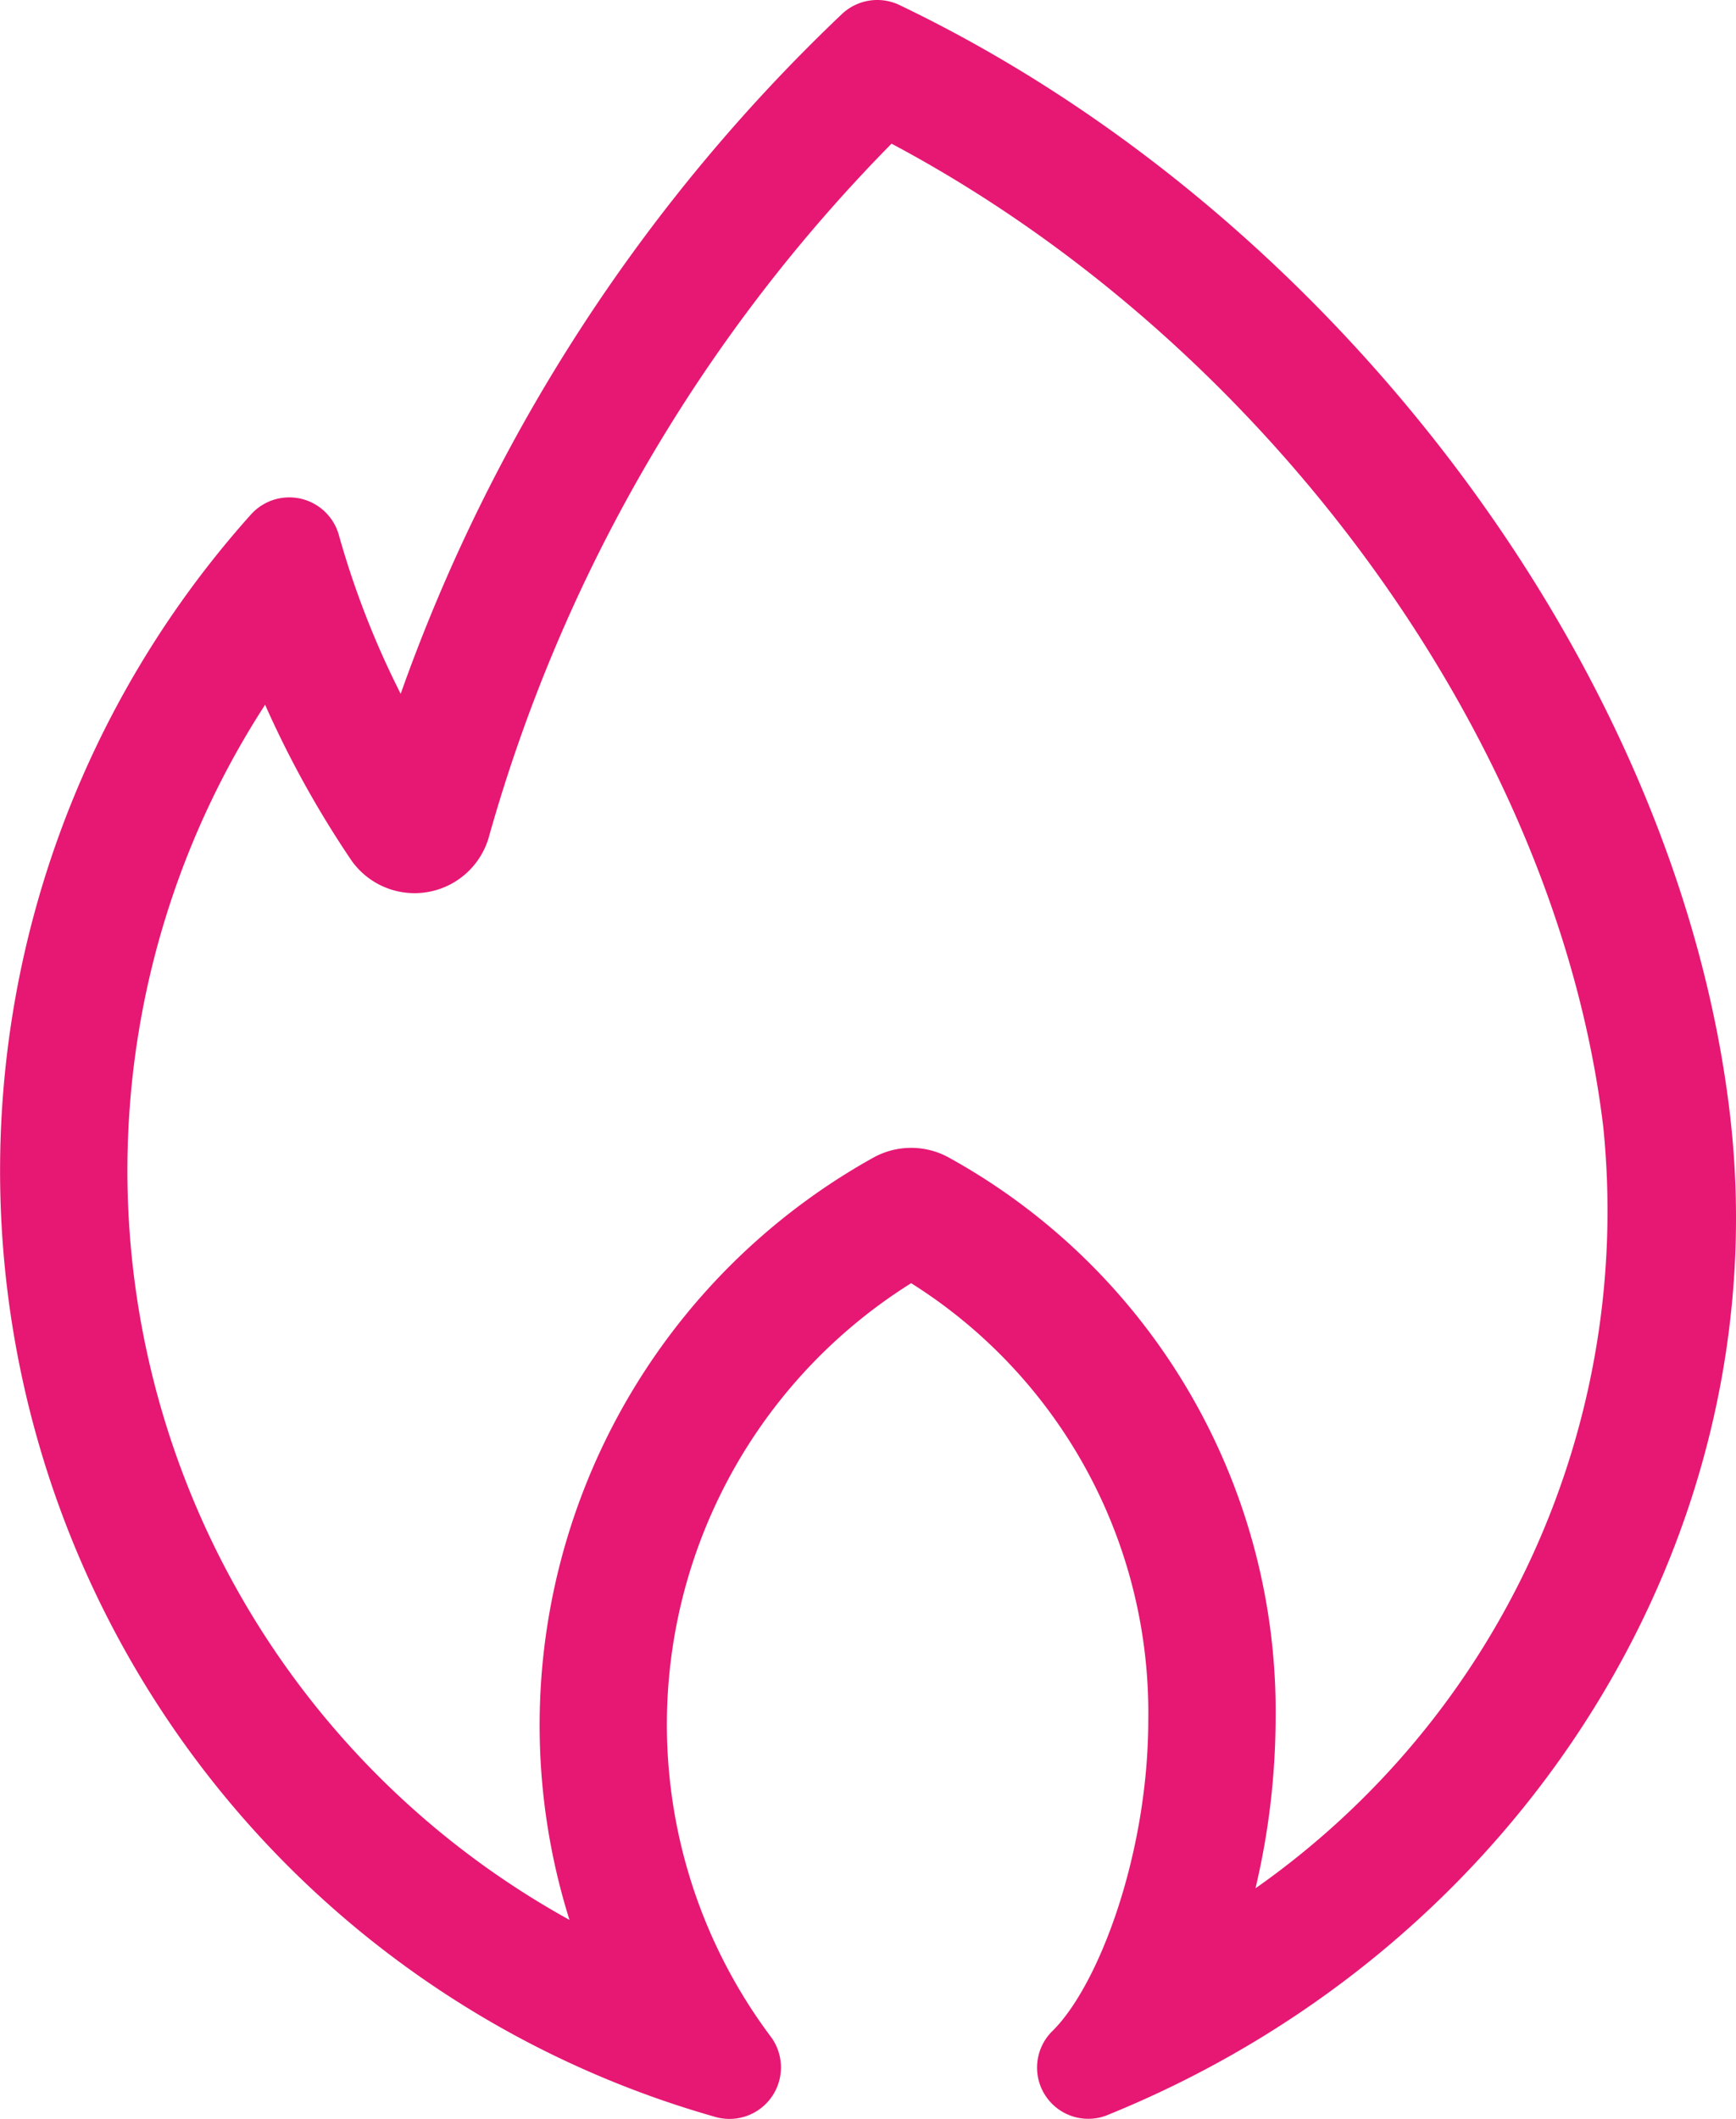
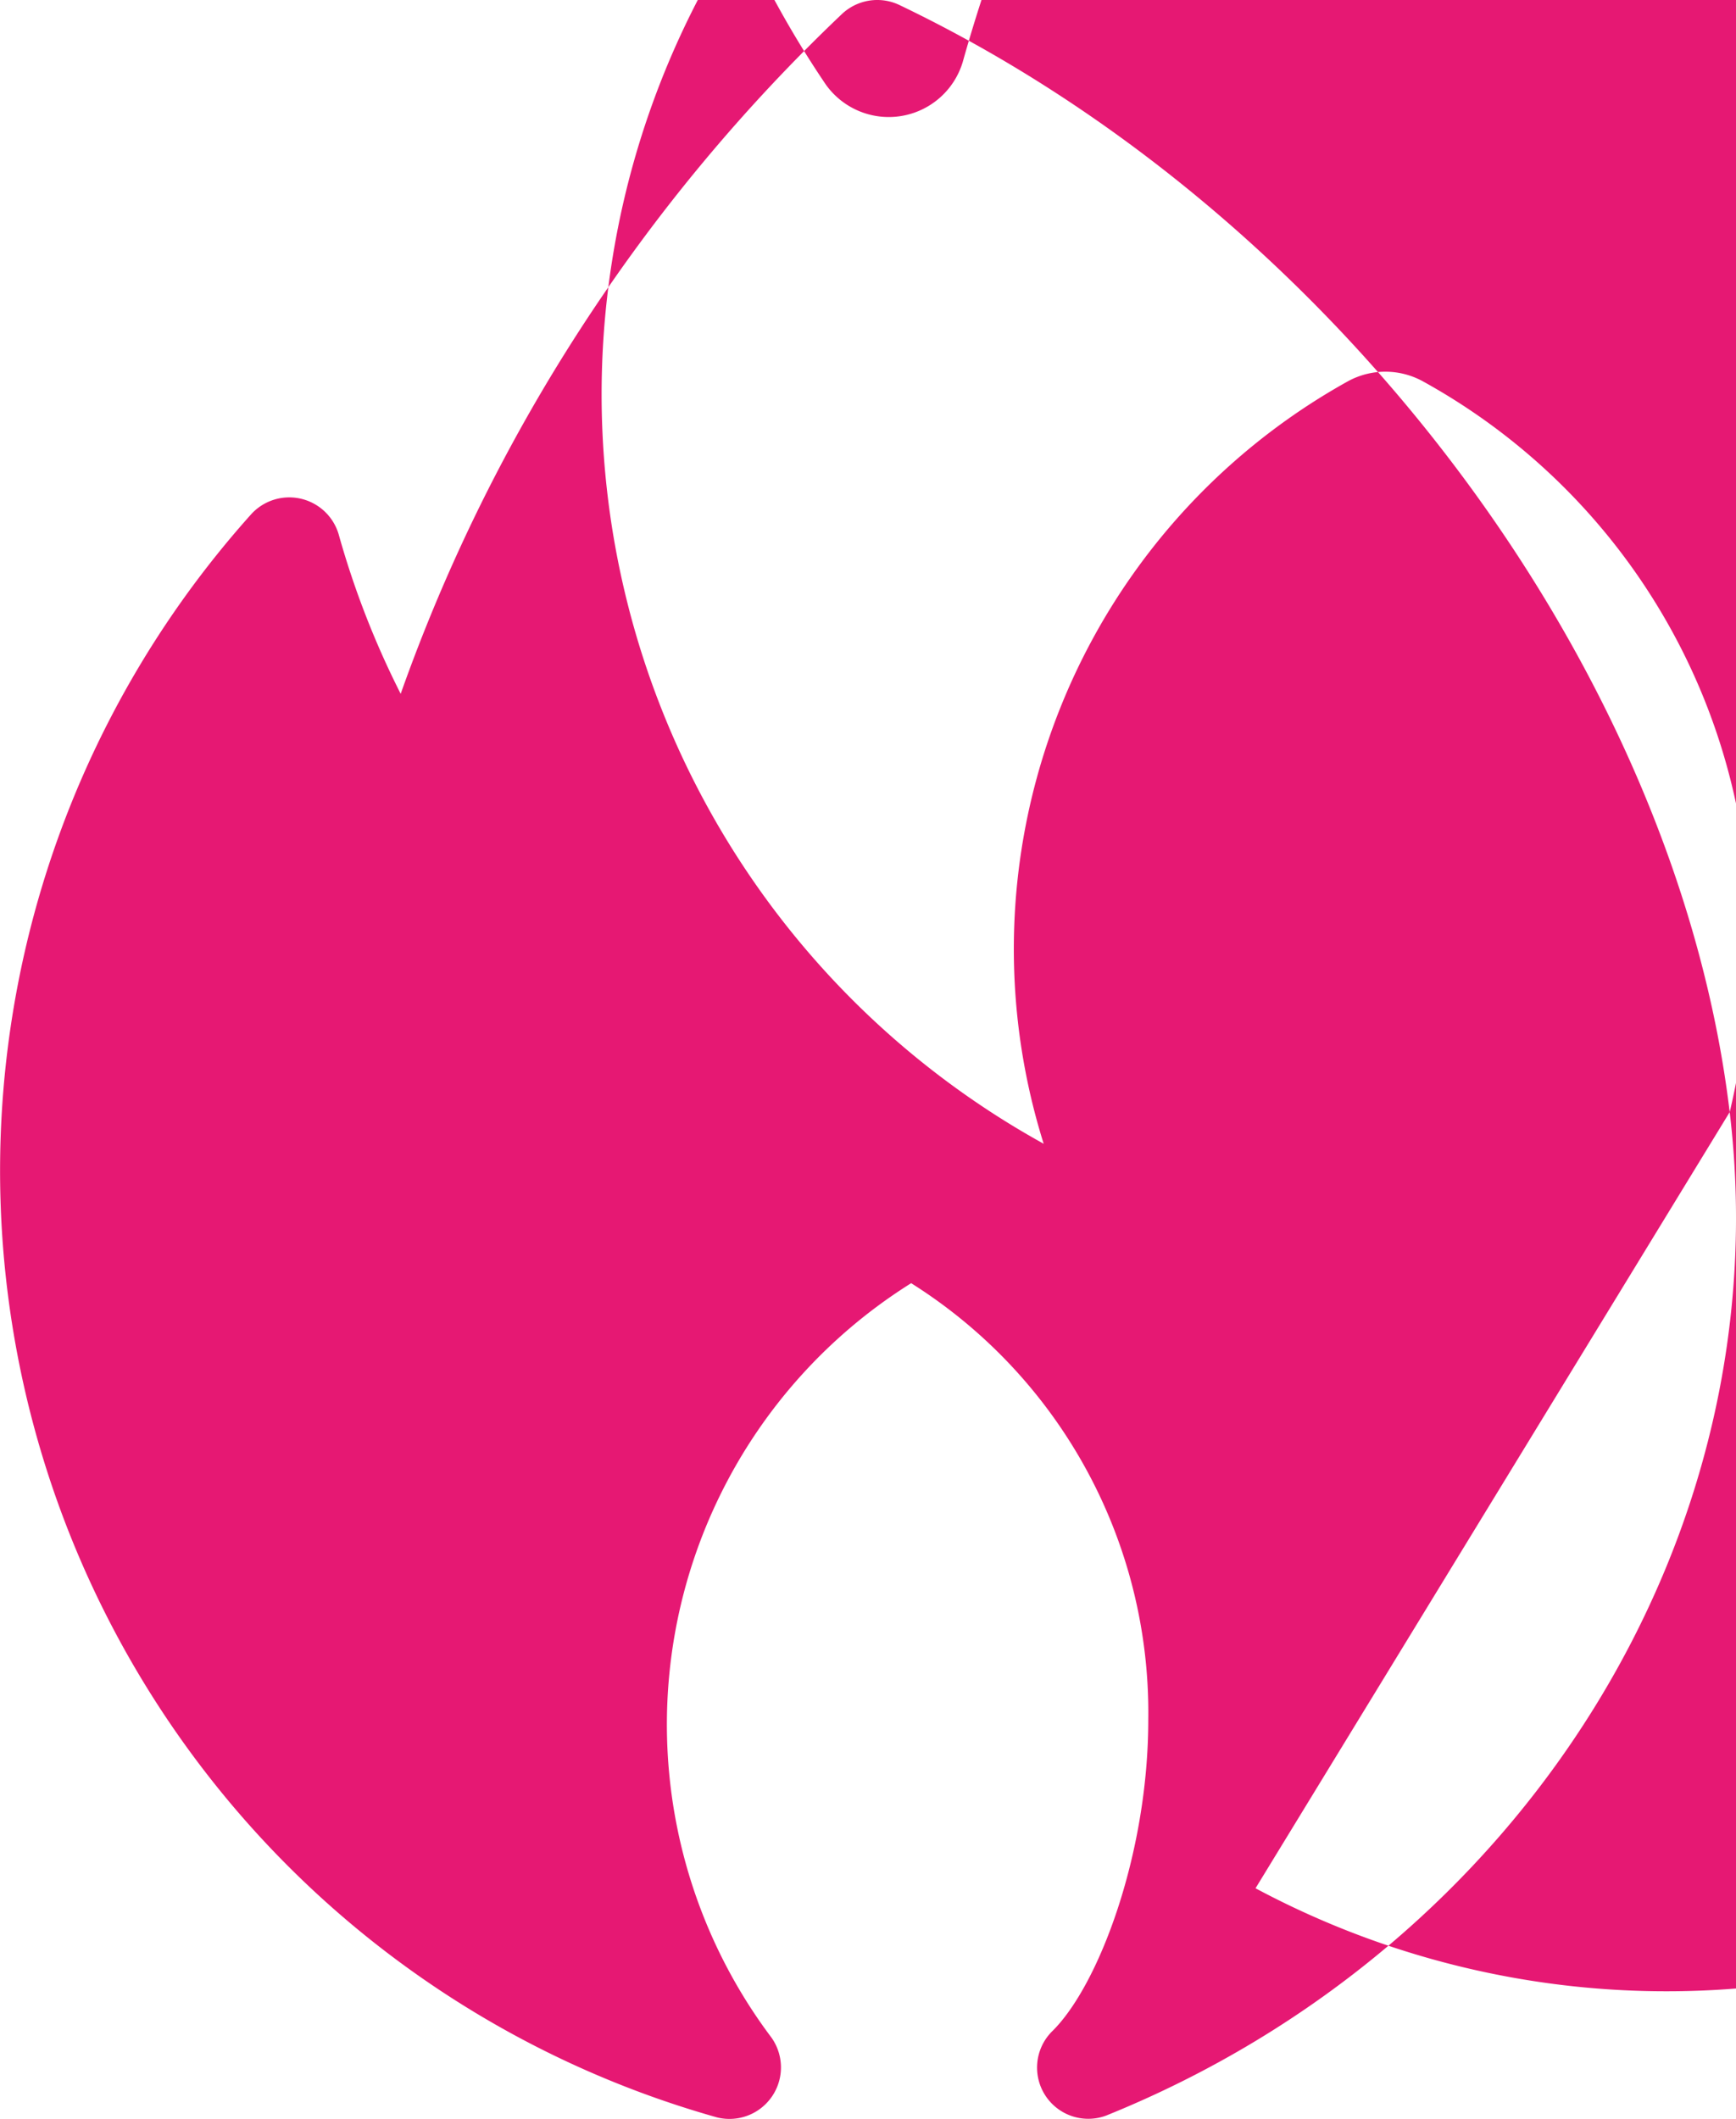
<svg xmlns="http://www.w3.org/2000/svg" width="40.449" height="49.371" viewBox="0 0 40.449 49.371">
-   <path d="M2580.056,32.681c-1.233-10.319-9.178-20.916-19.326-25.782a1.2,1.2,0,0,0-1.358.2,40.493,40.493,0,0,0-10.282,15.837,20.366,20.366,0,0,1-1.447-3.722,1.2,1.2,0,0,0-2.026-.473A22.911,22.911,0,0,0,2556.462,56.1a1.2,1.2,0,0,0,1.268-1.858,12.133,12.133,0,0,1,3.254-17.576,11.818,11.818,0,0,1,5.525,10.171c0,3.143-1.167,6.219-2.25,7.267a1.193,1.193,0,0,0,1.269,1.953C2575.258,52.129,2581.233,42.517,2580.056,32.681Zm-11.049,18.081a17.33,17.33,0,0,0,.469-3.927,14.737,14.737,0,0,0-7.631-13.105,1.819,1.819,0,0,0-1.722,0,15.131,15.131,0,0,0-7.1,17.769,19.947,19.947,0,0,1-7.092-28.308,23.486,23.486,0,0,0,2.015,3.632,1.8,1.8,0,0,0,3.189-.518,37.456,37.456,0,0,1,9.392-16.185c8.762,4.659,15.51,13.914,16.584,22.913A19.286,19.286,0,0,1,2569.008,50.762Z" transform="translate(-2539.754 -6.773)" fill="#e61873" />
+   <path d="M2580.056,32.681c-1.233-10.319-9.178-20.916-19.326-25.782a1.2,1.2,0,0,0-1.358.2,40.493,40.493,0,0,0-10.282,15.837,20.366,20.366,0,0,1-1.447-3.722,1.2,1.2,0,0,0-2.026-.473A22.911,22.911,0,0,0,2556.462,56.1a1.2,1.2,0,0,0,1.268-1.858,12.133,12.133,0,0,1,3.254-17.576,11.818,11.818,0,0,1,5.525,10.171c0,3.143-1.167,6.219-2.25,7.267a1.193,1.193,0,0,0,1.269,1.953C2575.258,52.129,2581.233,42.517,2580.056,32.681Za17.33,17.33,0,0,0,.469-3.927,14.737,14.737,0,0,0-7.631-13.105,1.819,1.819,0,0,0-1.722,0,15.131,15.131,0,0,0-7.1,17.769,19.947,19.947,0,0,1-7.092-28.308,23.486,23.486,0,0,0,2.015,3.632,1.8,1.8,0,0,0,3.189-.518,37.456,37.456,0,0,1,9.392-16.185c8.762,4.659,15.51,13.914,16.584,22.913A19.286,19.286,0,0,1,2569.008,50.762Z" transform="translate(-2539.754 -6.773)" fill="#e61873" />
</svg>